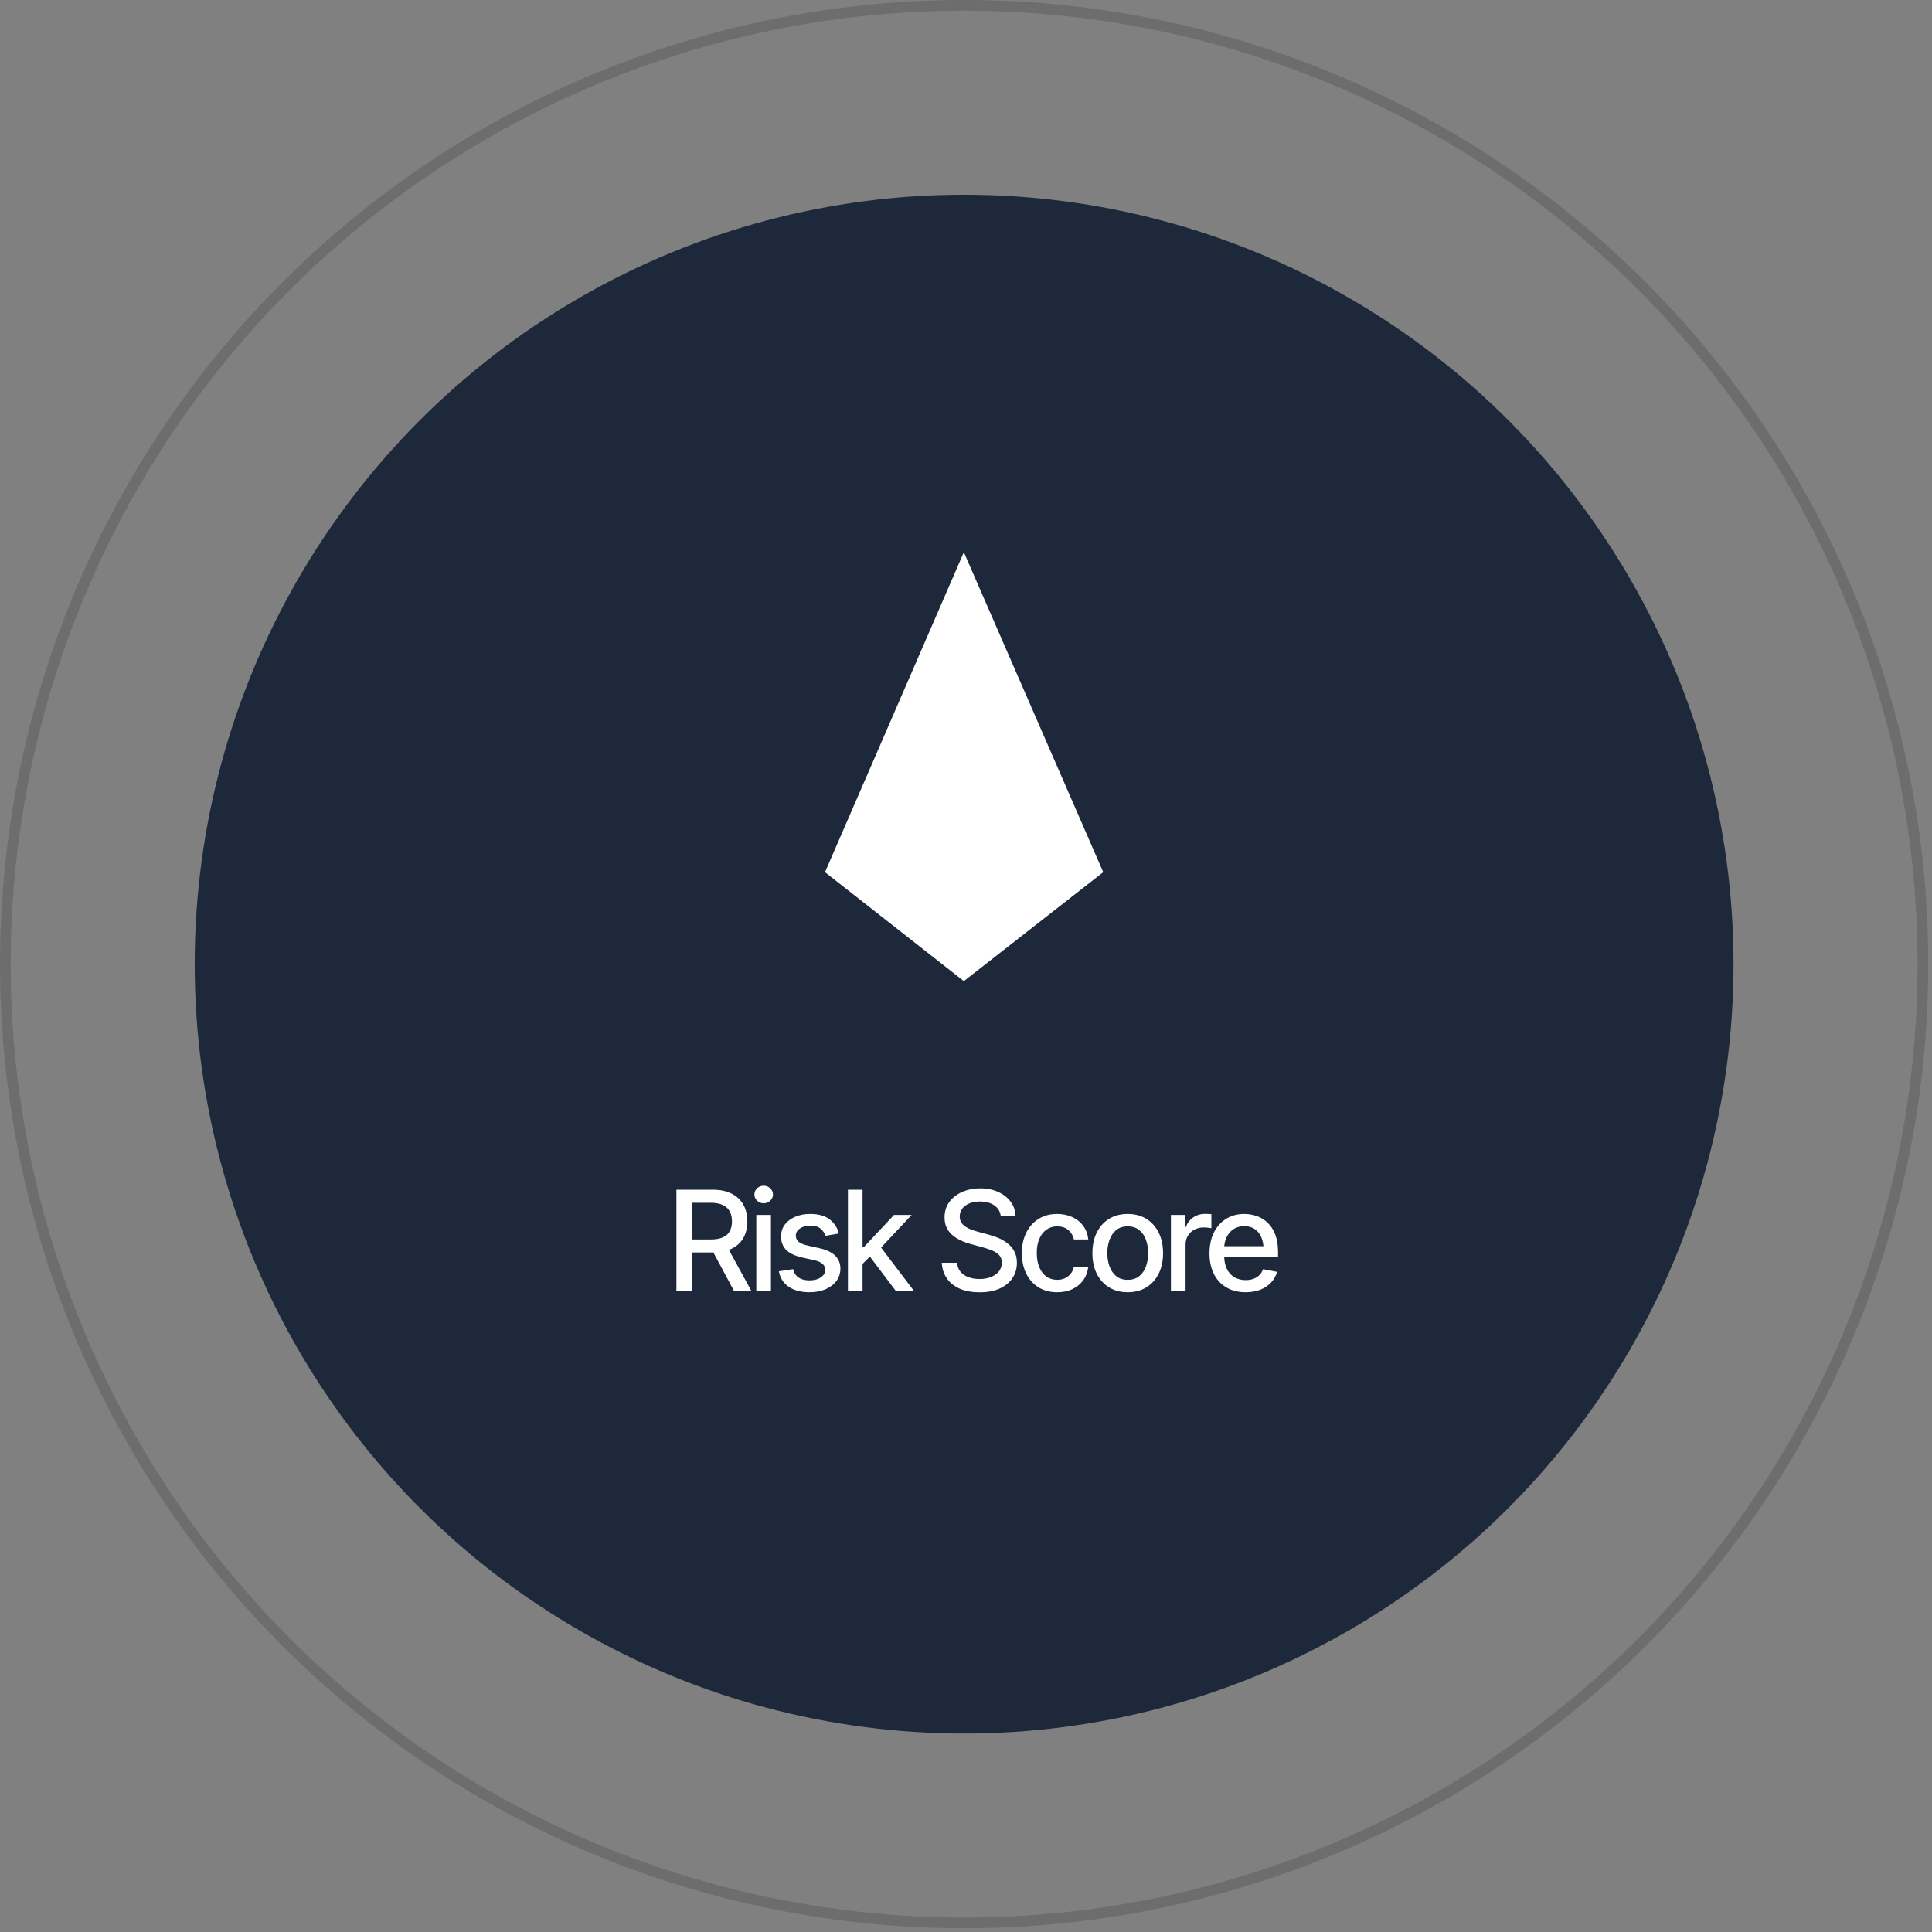
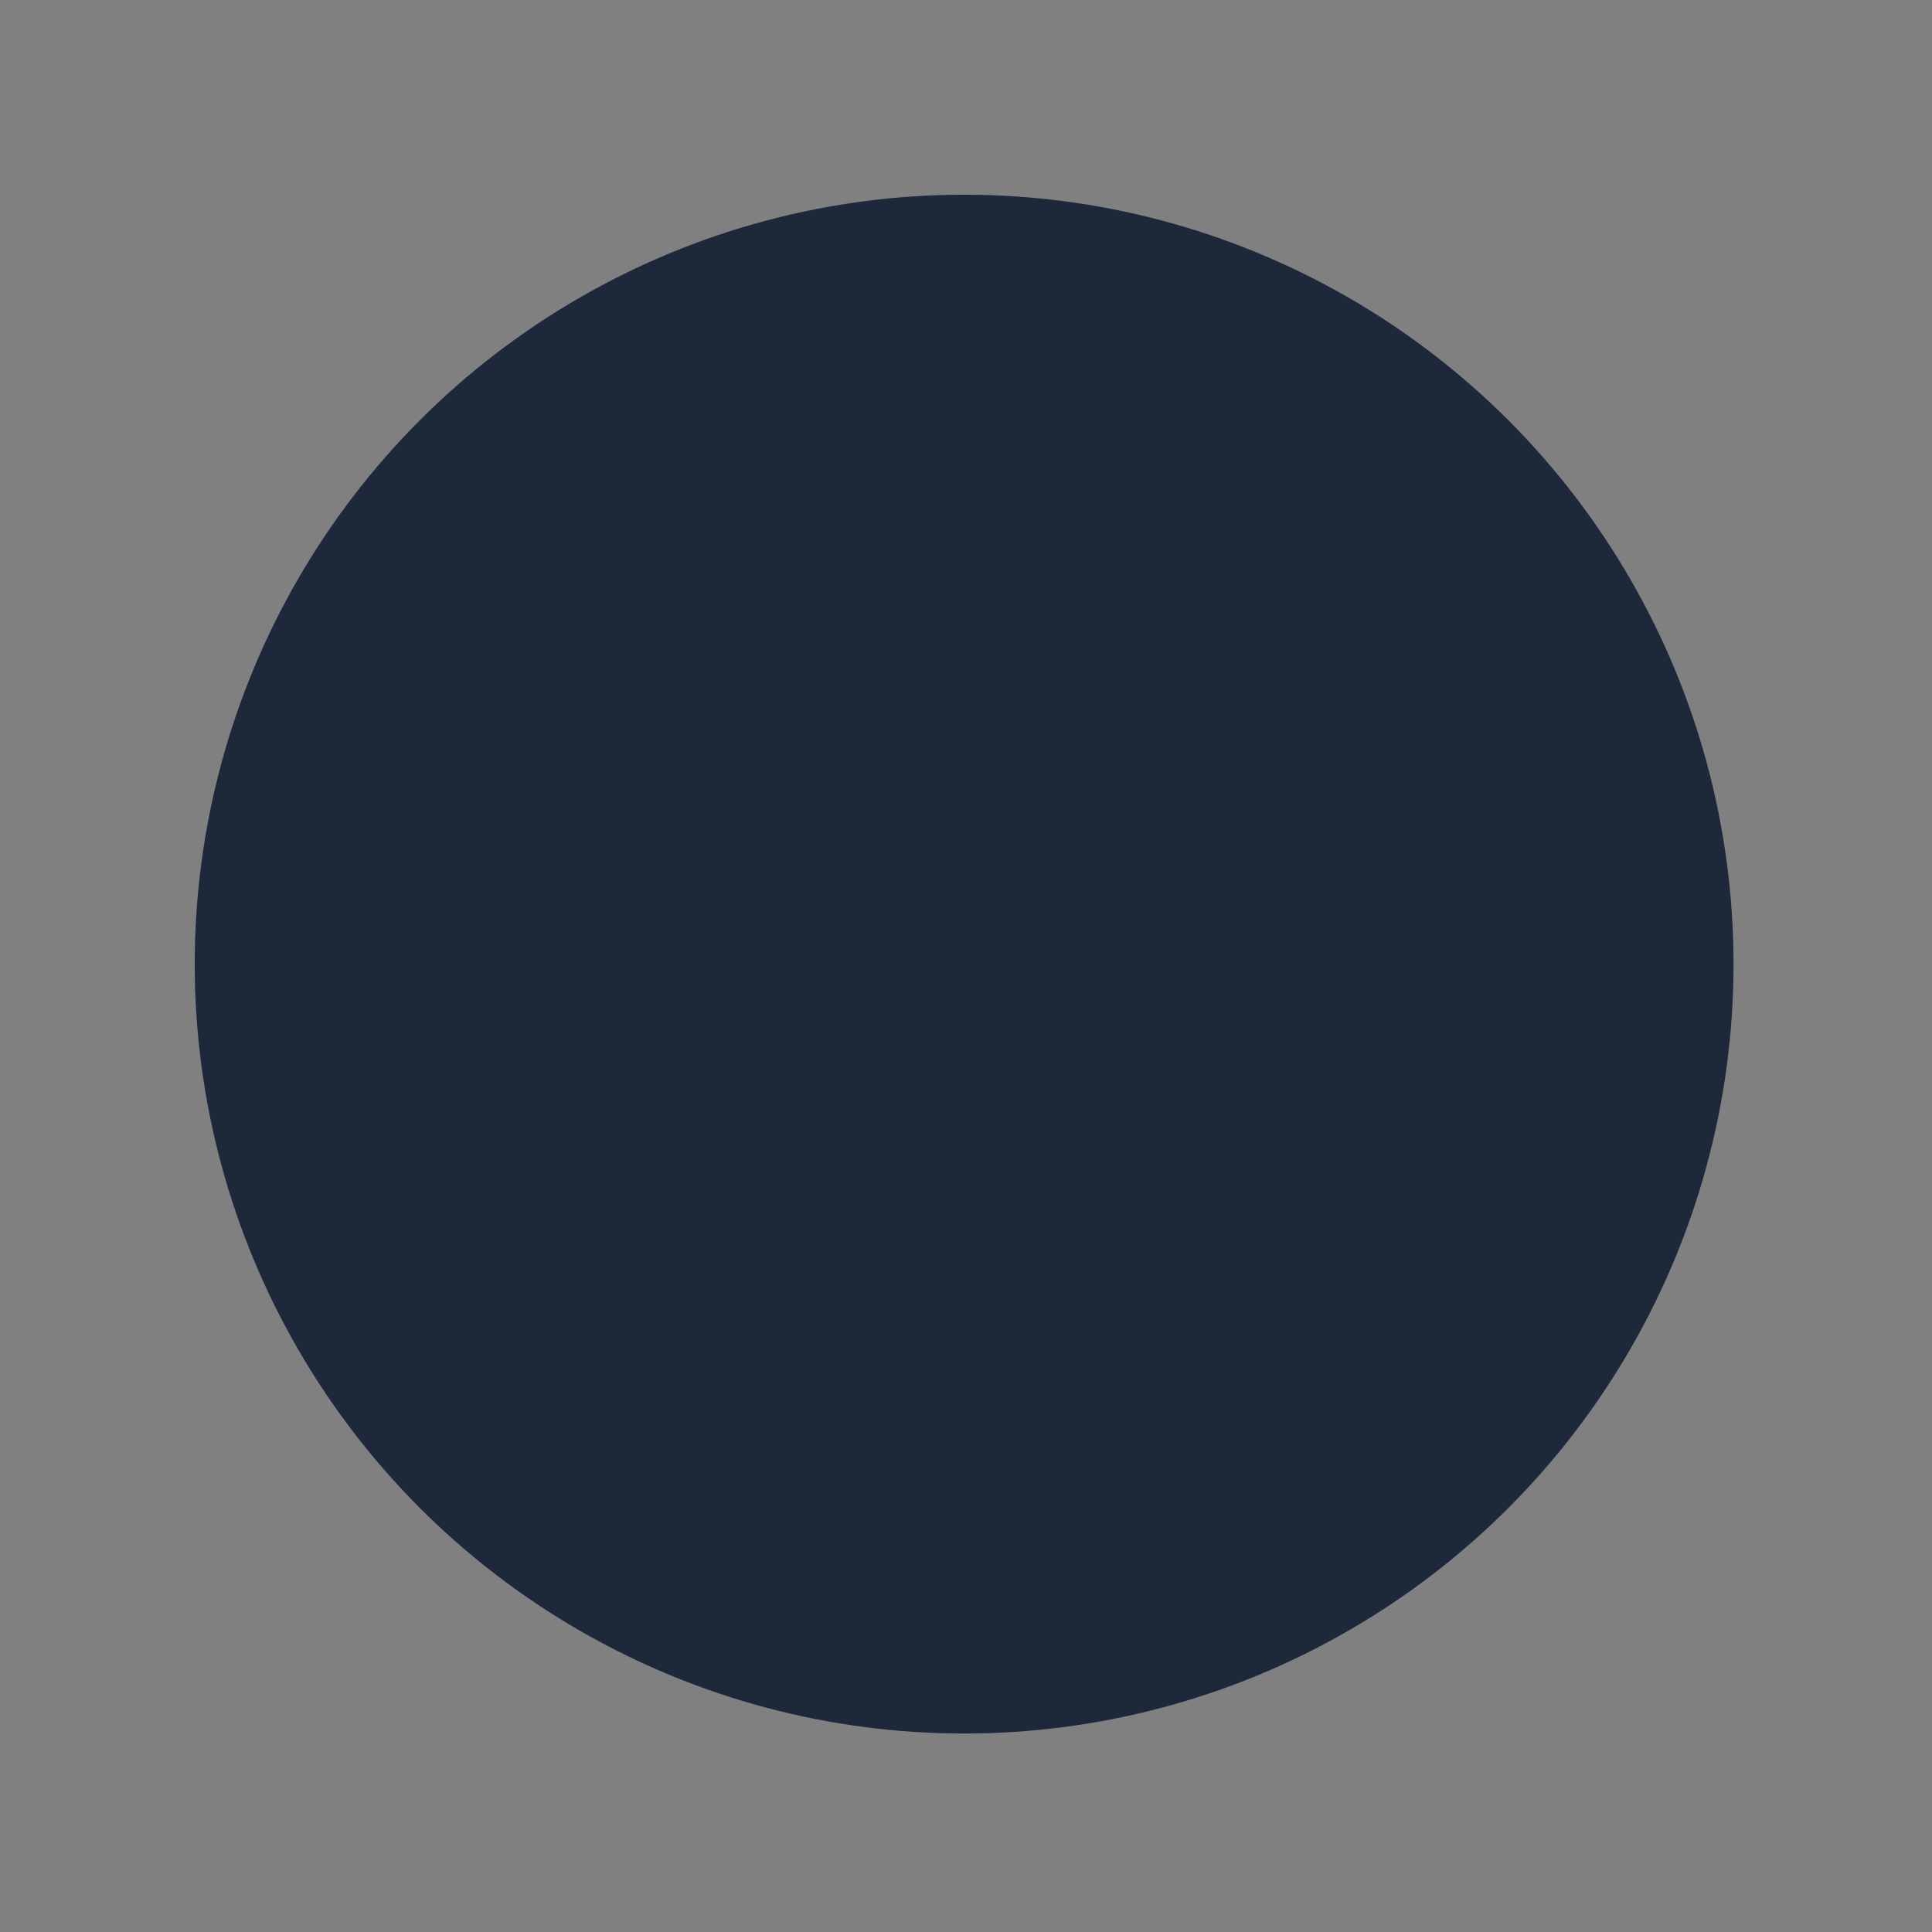
<svg xmlns="http://www.w3.org/2000/svg" width="181" height="181" viewBox="0 0 181 181" fill="none">
  <rect x="0" y="0" width="181" height="181" fill="#808080" stroke="none" />
-   <circle opacity="0.15" cx="90.324" cy="90.324" r="89.824" stroke="black" />
  <circle cx="90.324" cy="90.324" r="72.082" fill="#1D293B" />
-   <path d="M63.371 120.918V111.46H66.748C67.48 111.46 68.088 111.587 68.57 111.841C69.052 112.09 69.414 112.44 69.655 112.888C69.897 113.333 70.017 113.847 70.017 114.431C70.017 115.006 69.897 115.514 69.655 115.954C69.414 116.394 69.05 116.735 68.564 116.976C68.081 117.217 67.472 117.338 66.735 117.338H64.19V116.119H66.602C67.072 116.119 67.451 116.051 67.738 115.916C68.03 115.781 68.242 115.588 68.373 115.338C68.508 115.089 68.576 114.786 68.576 114.431C68.576 114.071 68.508 113.762 68.373 113.504C68.238 113.242 68.024 113.041 67.732 112.901C67.444 112.757 67.066 112.685 66.596 112.685H64.799V120.918H63.371ZM68.754 120.918L66.463 116.646H68.043L70.379 120.918H68.754ZM70.855 120.918V113.821H72.226V120.918H70.855ZM71.547 112.729C71.306 112.729 71.101 112.649 70.931 112.488C70.762 112.327 70.678 112.135 70.678 111.911C70.678 111.682 70.762 111.487 70.931 111.327C71.101 111.166 71.306 111.085 71.547 111.085C71.784 111.085 71.987 111.166 72.157 111.327C72.33 111.487 72.417 111.682 72.417 111.911C72.417 112.135 72.33 112.327 72.157 112.488C71.987 112.649 71.784 112.729 71.547 112.729ZM78.593 115.561L77.343 115.776C77.263 115.539 77.112 115.321 76.892 115.123C76.676 114.924 76.353 114.824 75.921 114.824C75.532 114.824 75.206 114.913 74.944 115.091C74.685 115.264 74.556 115.486 74.556 115.757C74.556 115.994 74.643 116.187 74.817 116.335C74.994 116.483 75.276 116.602 75.661 116.69L76.797 116.944C77.444 117.092 77.929 117.325 78.251 117.643C78.572 117.96 78.733 118.366 78.733 118.861C78.733 119.289 78.61 119.67 78.365 120.004C78.119 120.334 77.779 120.594 77.343 120.785C76.907 120.971 76.403 121.064 75.832 121.064C75.037 121.064 74.389 120.893 73.89 120.55C73.39 120.207 73.084 119.725 72.969 119.103L74.296 118.899C74.381 119.246 74.552 119.509 74.81 119.687C75.073 119.864 75.411 119.953 75.826 119.953C76.274 119.953 76.634 119.858 76.905 119.667C77.18 119.477 77.317 119.246 77.317 118.976C77.317 118.527 76.983 118.224 76.315 118.068L75.115 117.801C74.451 117.649 73.96 117.41 73.642 117.084C73.329 116.754 73.172 116.339 73.172 115.84C73.172 115.421 73.289 115.053 73.522 114.735C73.759 114.418 74.082 114.173 74.493 113.999C74.907 113.821 75.379 113.732 75.908 113.732C76.678 113.732 77.281 113.9 77.717 114.234C78.157 114.568 78.45 115.01 78.593 115.561ZM80.707 118.512L80.688 116.83H80.936L83.761 113.821H85.411L82.193 117.249H81.964L80.707 118.512ZM79.438 120.918V111.46H80.809V120.918H79.438ZM83.907 120.918L81.368 117.554L82.32 116.583L85.608 120.918H83.907ZM91.772 121.07C91.065 121.07 90.451 120.96 89.931 120.74C89.415 120.516 89.011 120.196 88.719 119.782C88.427 119.367 88.264 118.874 88.23 118.303H89.664C89.694 118.646 89.804 118.931 89.995 119.16C90.189 119.384 90.441 119.551 90.75 119.661C91.059 119.771 91.397 119.826 91.766 119.826C92.168 119.826 92.527 119.763 92.845 119.636C93.162 119.509 93.41 119.331 93.587 119.103C93.769 118.87 93.86 118.599 93.86 118.29C93.86 118.011 93.78 117.782 93.619 117.604C93.462 117.427 93.249 117.281 92.978 117.167C92.707 117.048 92.402 116.944 92.064 116.855L90.953 116.551C90.191 116.348 89.59 116.045 89.15 115.643C88.71 115.237 88.49 114.706 88.49 114.05C88.49 113.504 88.636 113.028 88.928 112.622C89.224 112.215 89.624 111.9 90.128 111.676C90.636 111.447 91.205 111.333 91.835 111.333C92.479 111.333 93.043 111.447 93.53 111.676C94.021 111.9 94.408 112.209 94.692 112.603C94.98 112.992 95.13 113.438 95.142 113.942H93.759C93.708 113.506 93.505 113.167 93.149 112.926C92.798 112.685 92.35 112.564 91.804 112.564C91.423 112.564 91.088 112.626 90.801 112.749C90.517 112.867 90.297 113.032 90.141 113.244C89.988 113.455 89.912 113.699 89.912 113.974C89.912 114.27 90.003 114.511 90.185 114.697C90.371 114.883 90.595 115.032 90.858 115.142C91.124 115.247 91.38 115.334 91.626 115.402L92.546 115.649C92.847 115.726 93.156 115.827 93.473 115.954C93.79 116.081 94.085 116.248 94.355 116.456C94.63 116.659 94.85 116.913 95.016 117.217C95.185 117.518 95.269 117.882 95.269 118.309C95.269 118.838 95.132 119.312 94.857 119.731C94.582 120.146 94.184 120.474 93.663 120.715C93.143 120.952 92.512 121.07 91.772 121.07ZM99.04 121.064C98.359 121.064 97.771 120.907 97.275 120.594C96.78 120.281 96.4 119.849 96.133 119.299C95.866 118.749 95.733 118.119 95.733 117.408C95.733 116.684 95.868 116.047 96.139 115.497C96.414 114.943 96.797 114.511 97.288 114.202C97.783 113.889 98.363 113.732 99.028 113.732C99.569 113.732 100.049 113.832 100.468 114.031C100.892 114.225 101.232 114.503 101.49 114.862C101.753 115.222 101.907 115.641 101.954 116.119H100.608C100.561 115.895 100.471 115.69 100.335 115.503C100.204 115.317 100.03 115.169 99.815 115.059C99.599 114.949 99.343 114.894 99.046 114.894C98.661 114.894 98.325 114.996 98.037 115.199C97.754 115.398 97.532 115.683 97.371 116.056C97.21 116.428 97.129 116.868 97.129 117.376C97.129 117.888 97.208 118.334 97.364 118.715C97.521 119.096 97.743 119.39 98.031 119.598C98.323 119.801 98.661 119.902 99.046 119.902C99.444 119.902 99.783 119.792 100.062 119.572C100.346 119.352 100.528 119.052 100.608 118.671H101.954C101.907 119.132 101.759 119.543 101.509 119.902C101.26 120.262 100.925 120.546 100.506 120.753C100.088 120.96 99.599 121.064 99.04 121.064ZM105.648 121.064C104.984 121.064 104.402 120.912 103.903 120.607C103.408 120.302 103.023 119.875 102.747 119.325C102.477 118.775 102.341 118.136 102.341 117.408C102.341 116.671 102.477 116.028 102.747 115.478C103.023 114.924 103.408 114.494 103.903 114.189C104.402 113.885 104.984 113.732 105.648 113.732C106.317 113.732 106.899 113.885 107.394 114.189C107.889 114.494 108.274 114.924 108.549 115.478C108.824 116.028 108.962 116.671 108.962 117.408C108.962 118.136 108.824 118.775 108.549 119.325C108.274 119.875 107.889 120.302 107.394 120.607C106.899 120.912 106.317 121.064 105.648 121.064ZM105.648 119.902C106.084 119.902 106.444 119.788 106.727 119.56C107.011 119.331 107.22 119.028 107.356 118.652C107.496 118.271 107.565 117.856 107.565 117.408C107.565 116.951 107.496 116.532 107.356 116.151C107.22 115.77 107.011 115.465 106.727 115.237C106.444 115.008 106.084 114.894 105.648 114.894C105.217 114.894 104.859 115.008 104.576 115.237C104.296 115.465 104.087 115.77 103.947 116.151C103.808 116.532 103.738 116.951 103.738 117.408C103.738 117.856 103.808 118.271 103.947 118.652C104.087 119.028 104.296 119.331 104.576 119.56C104.859 119.788 105.217 119.902 105.648 119.902ZM109.698 120.918V113.821H111.025V114.958H111.101C111.232 114.577 111.461 114.276 111.787 114.056C112.117 113.832 112.489 113.72 112.904 113.72C112.989 113.72 113.088 113.724 113.202 113.732C113.321 113.737 113.416 113.743 113.488 113.751V115.072C113.433 115.055 113.333 115.038 113.19 115.021C113.05 115.004 112.908 114.996 112.764 114.996C112.438 114.996 112.146 115.065 111.888 115.205C111.634 115.34 111.433 115.529 111.285 115.77C111.141 116.007 111.069 116.282 111.069 116.595V120.918H109.698ZM116.694 121.064C116 121.064 115.399 120.914 114.891 120.613C114.383 120.313 113.992 119.89 113.717 119.344C113.446 118.794 113.31 118.153 113.31 117.42C113.31 116.693 113.444 116.051 113.71 115.497C113.981 114.943 114.36 114.511 114.847 114.202C115.337 113.889 115.913 113.732 116.573 113.732C116.975 113.732 117.365 113.798 117.741 113.929C118.118 114.06 118.456 114.268 118.757 114.551C119.057 114.835 119.294 115.203 119.468 115.656C119.645 116.109 119.734 116.654 119.734 117.293V117.789H114.091V116.754H119.023L118.382 117.097C118.382 116.661 118.315 116.276 118.179 115.941C118.044 115.607 117.841 115.347 117.57 115.161C117.303 114.97 116.971 114.875 116.573 114.875C116.175 114.875 115.835 114.97 115.551 115.161C115.272 115.351 115.058 115.603 114.91 115.916C114.762 116.229 114.688 116.572 114.688 116.944V117.649C114.688 118.136 114.773 118.548 114.942 118.887C115.111 119.225 115.346 119.483 115.646 119.661C115.951 119.839 116.304 119.928 116.706 119.928C116.969 119.928 117.206 119.89 117.417 119.813C117.633 119.737 117.819 119.623 117.976 119.471C118.133 119.318 118.251 119.13 118.331 118.906L119.639 119.153C119.533 119.534 119.347 119.868 119.08 120.156C118.814 120.444 118.477 120.668 118.071 120.829C117.669 120.986 117.21 121.064 116.694 121.064Z" fill="white" />
-   <path d="M77.291 81.712L90.298 91.918L103.357 81.712L90.298 51.732L77.291 81.712Z" fill="white" />
</svg>